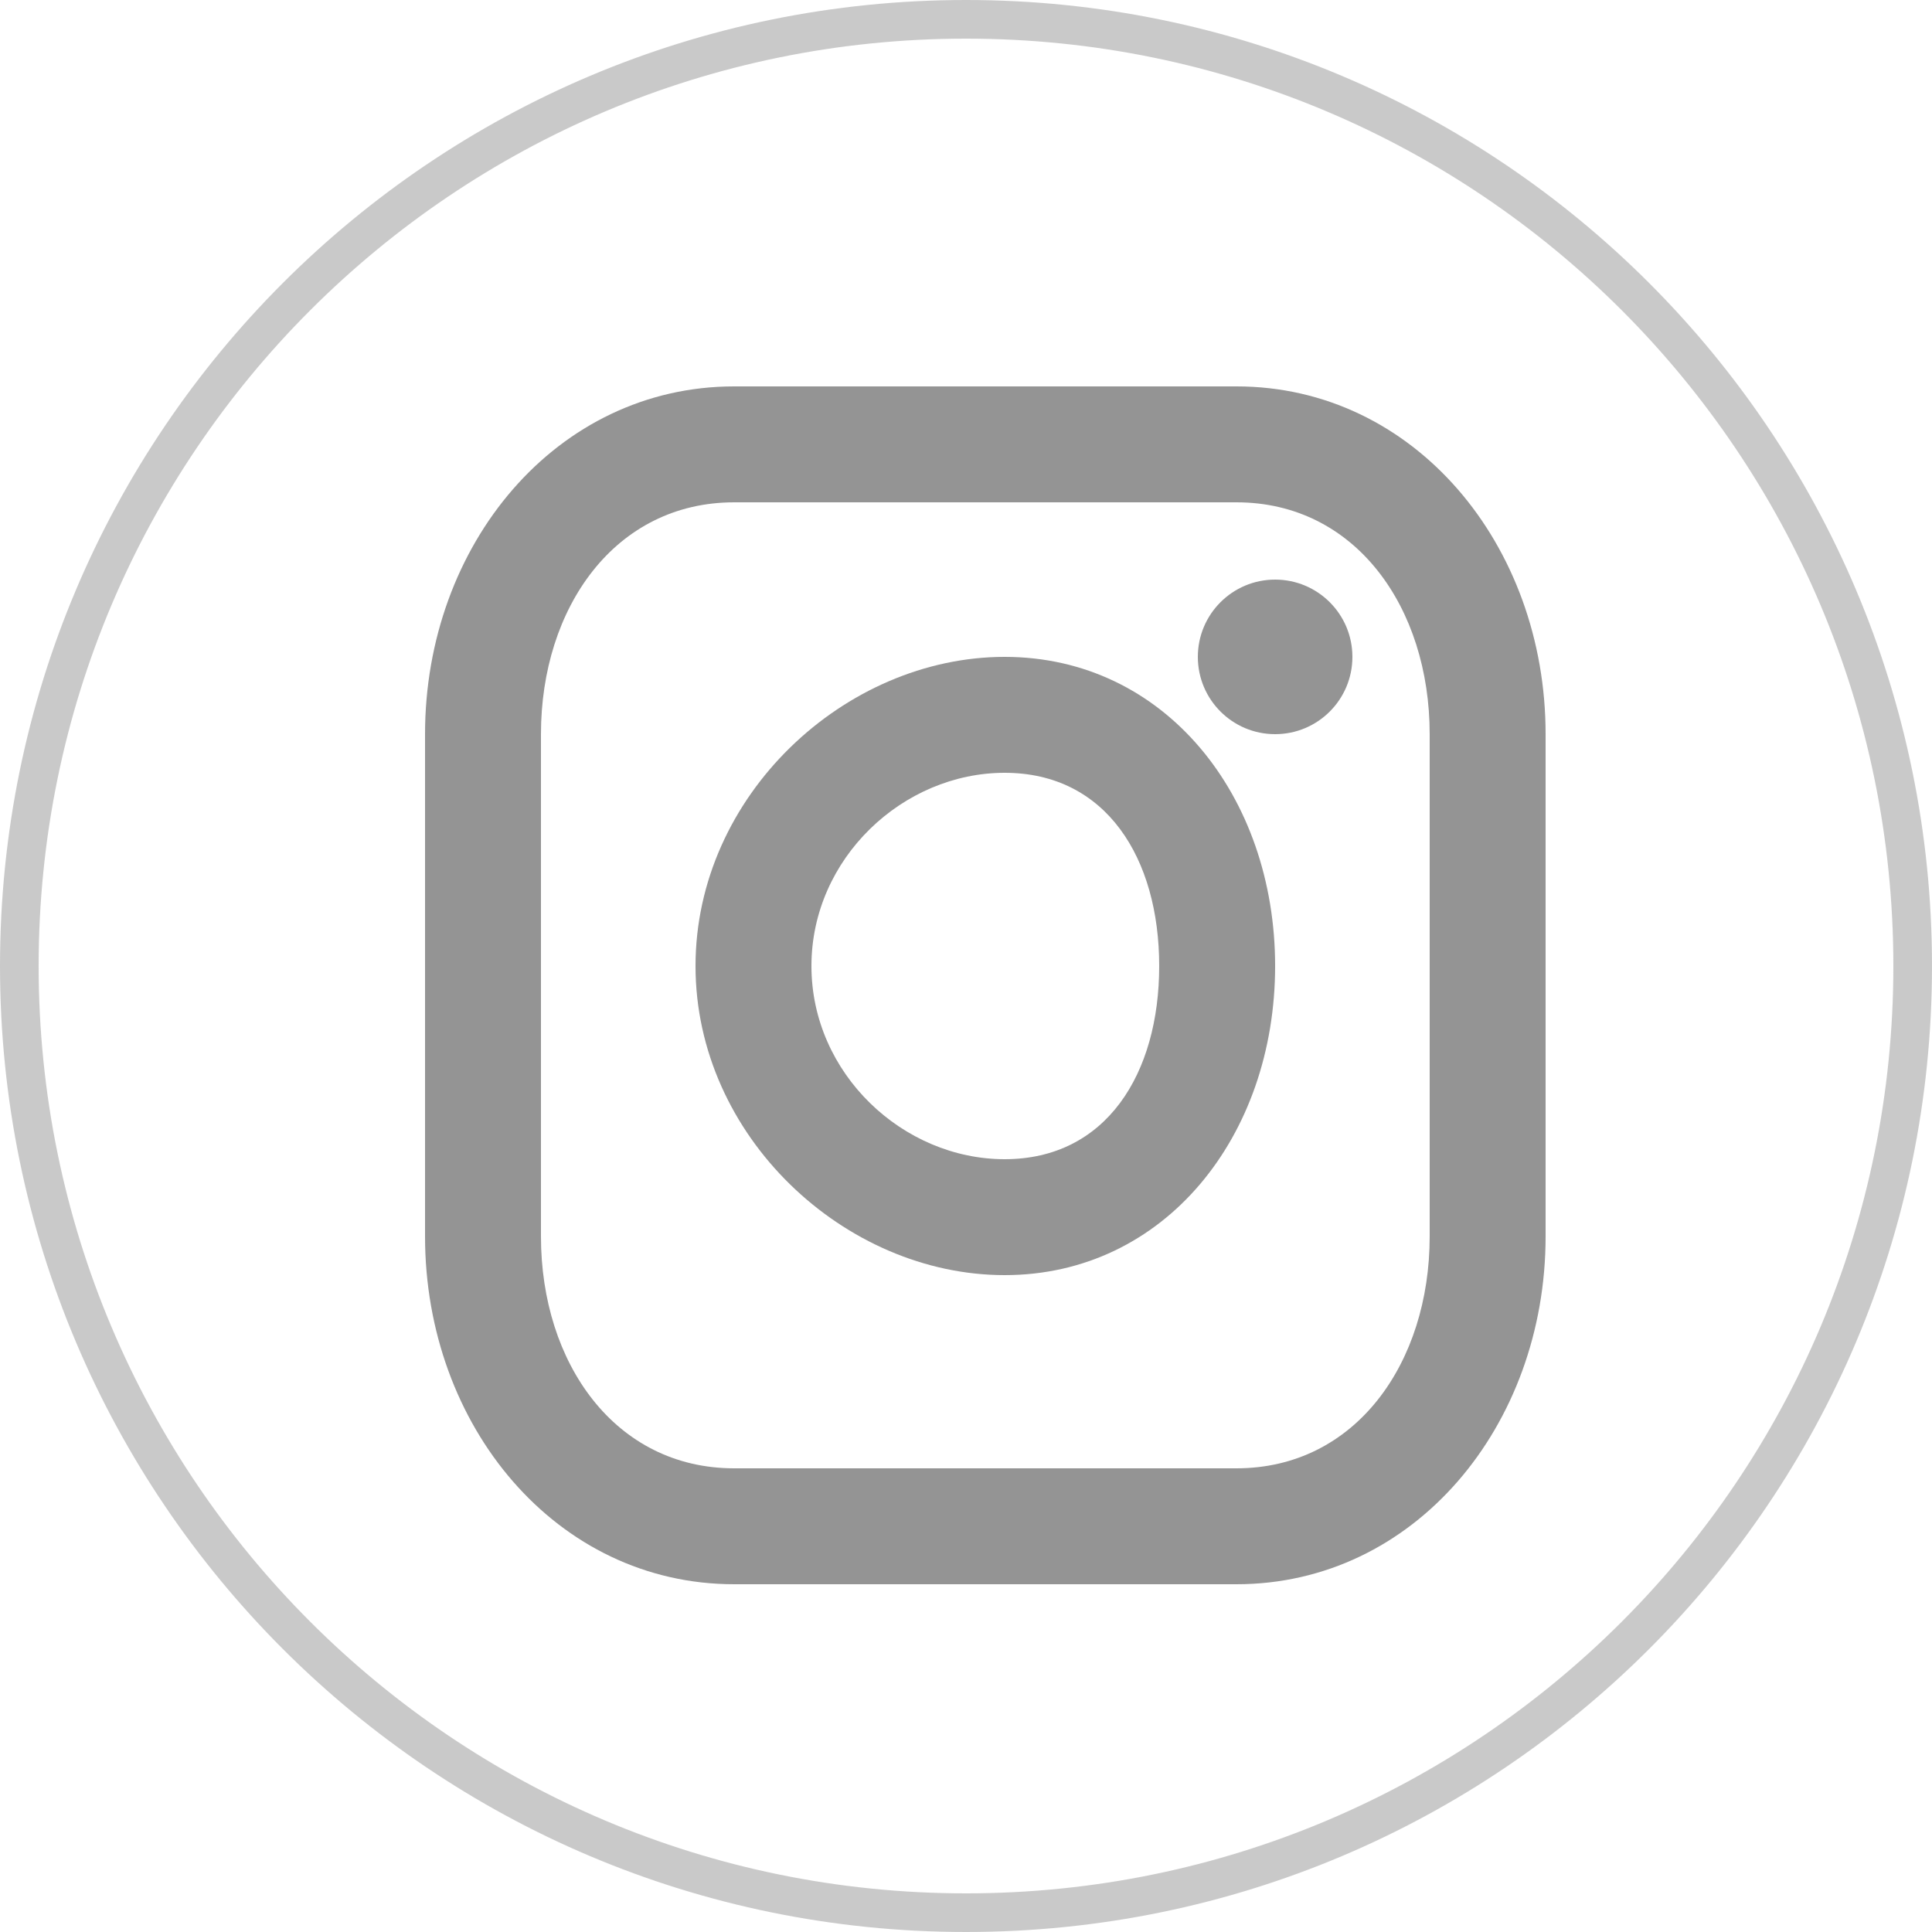
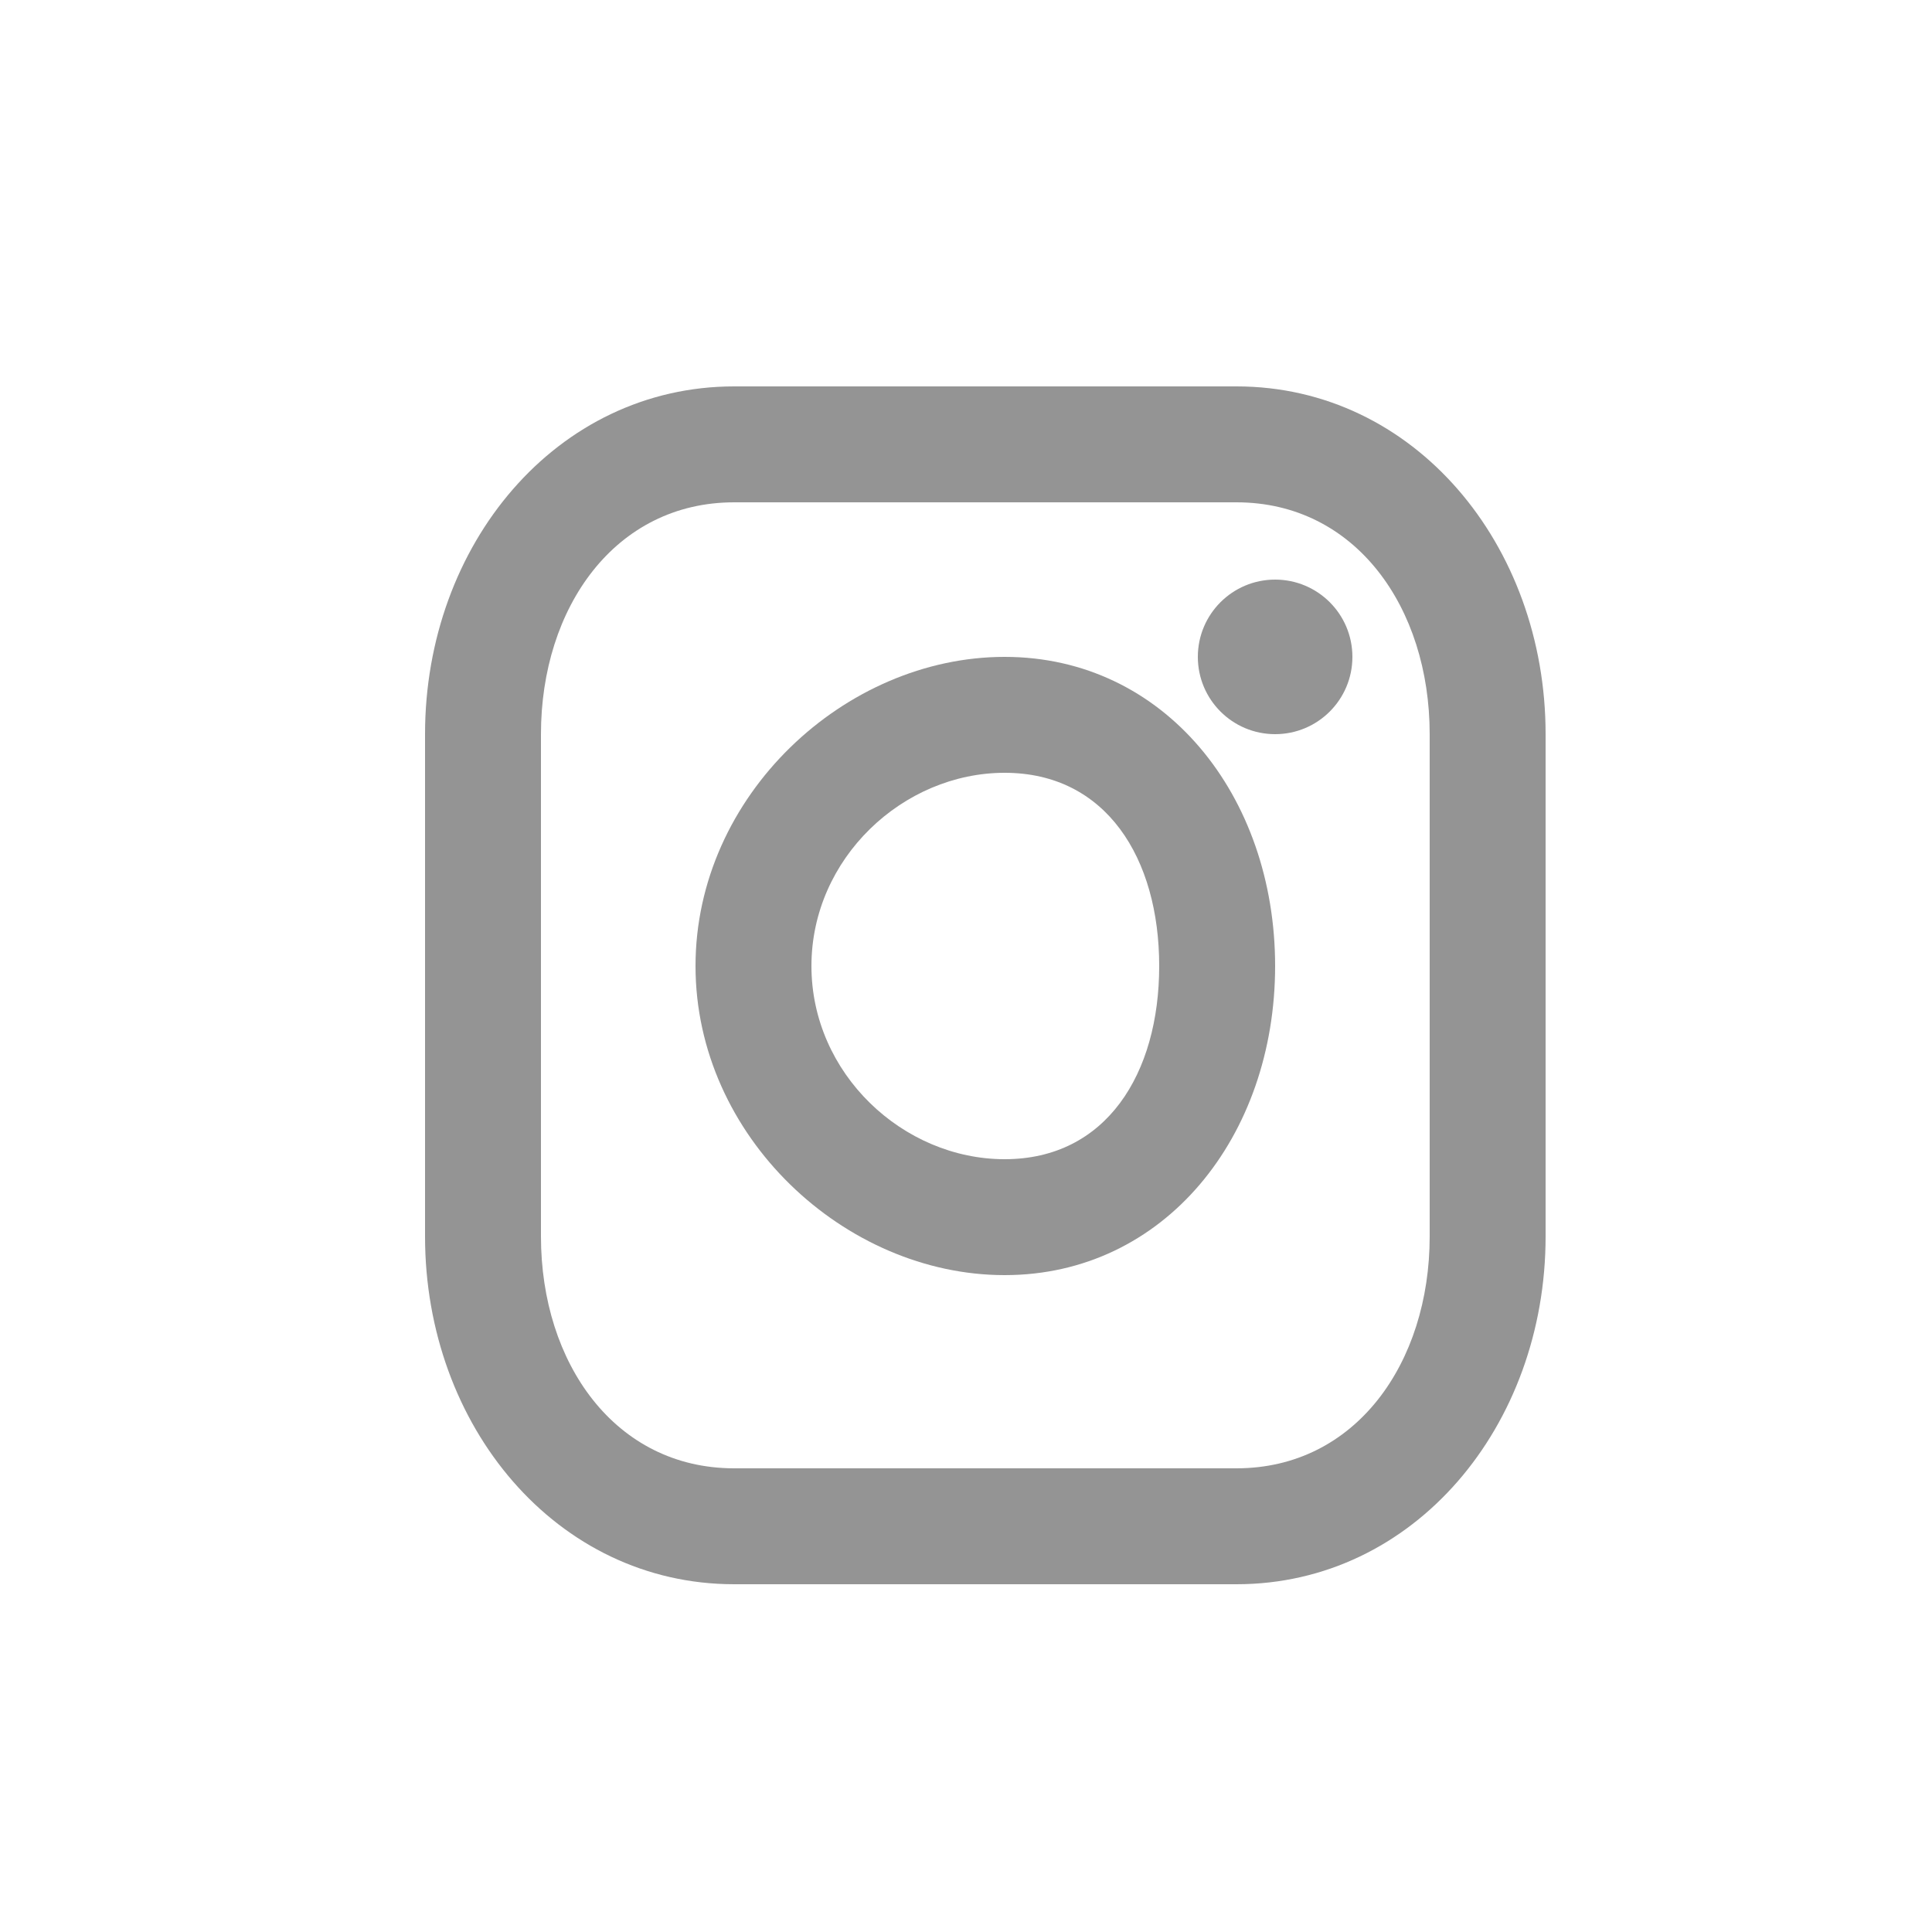
<svg xmlns="http://www.w3.org/2000/svg" width="50" height="50" viewBox="0 0 50 50" fill="none">
-   <path d="M49.5 25C49.5 38.531 38.531 49.5 25 49.5C11.469 49.5 0.5 38.531 0.5 25C0.5 11.469 11.469 0.5 25 0.5C38.531 0.5 49.5 11.469 49.5 25Z" stroke="#949494" stroke-opacity="0.5" />
  <path d="M26 17C21.865 17 18 20.588 18 25C18 29.411 21.864 33 26 33C30.135 33 33 29.411 33 25C33 20.588 30.135 17 26 17ZM26 30C23.371 30 21 27.787 21 25C21 22.213 23.371 20 26 20C28.629 20 30 22.213 30 25C30 27.787 28.629 30 26 30Z" fill="#949494" />
  <path d="M32 10H19C14.398 10 11 14.099 11 19V32C11 36.901 14.397 41 19 41H32C36.603 41 40 36.901 40 32V19C40 14.099 36.603 10 32 10ZM37 32C37 35.279 35.079 38 32 38H19C15.921 38 14 35.279 14 32V19C14 15.721 15.921 13 19 13H32C35.079 13 37 15.721 37 19V32Z" fill="#949494" />
  <path d="M33 19C34.105 19 35 18.105 35 17C35 15.895 34.105 15 33 15C31.895 15 31 15.895 31 17C31 18.105 31.895 19 33 19Z" fill="#949494" />
</svg>